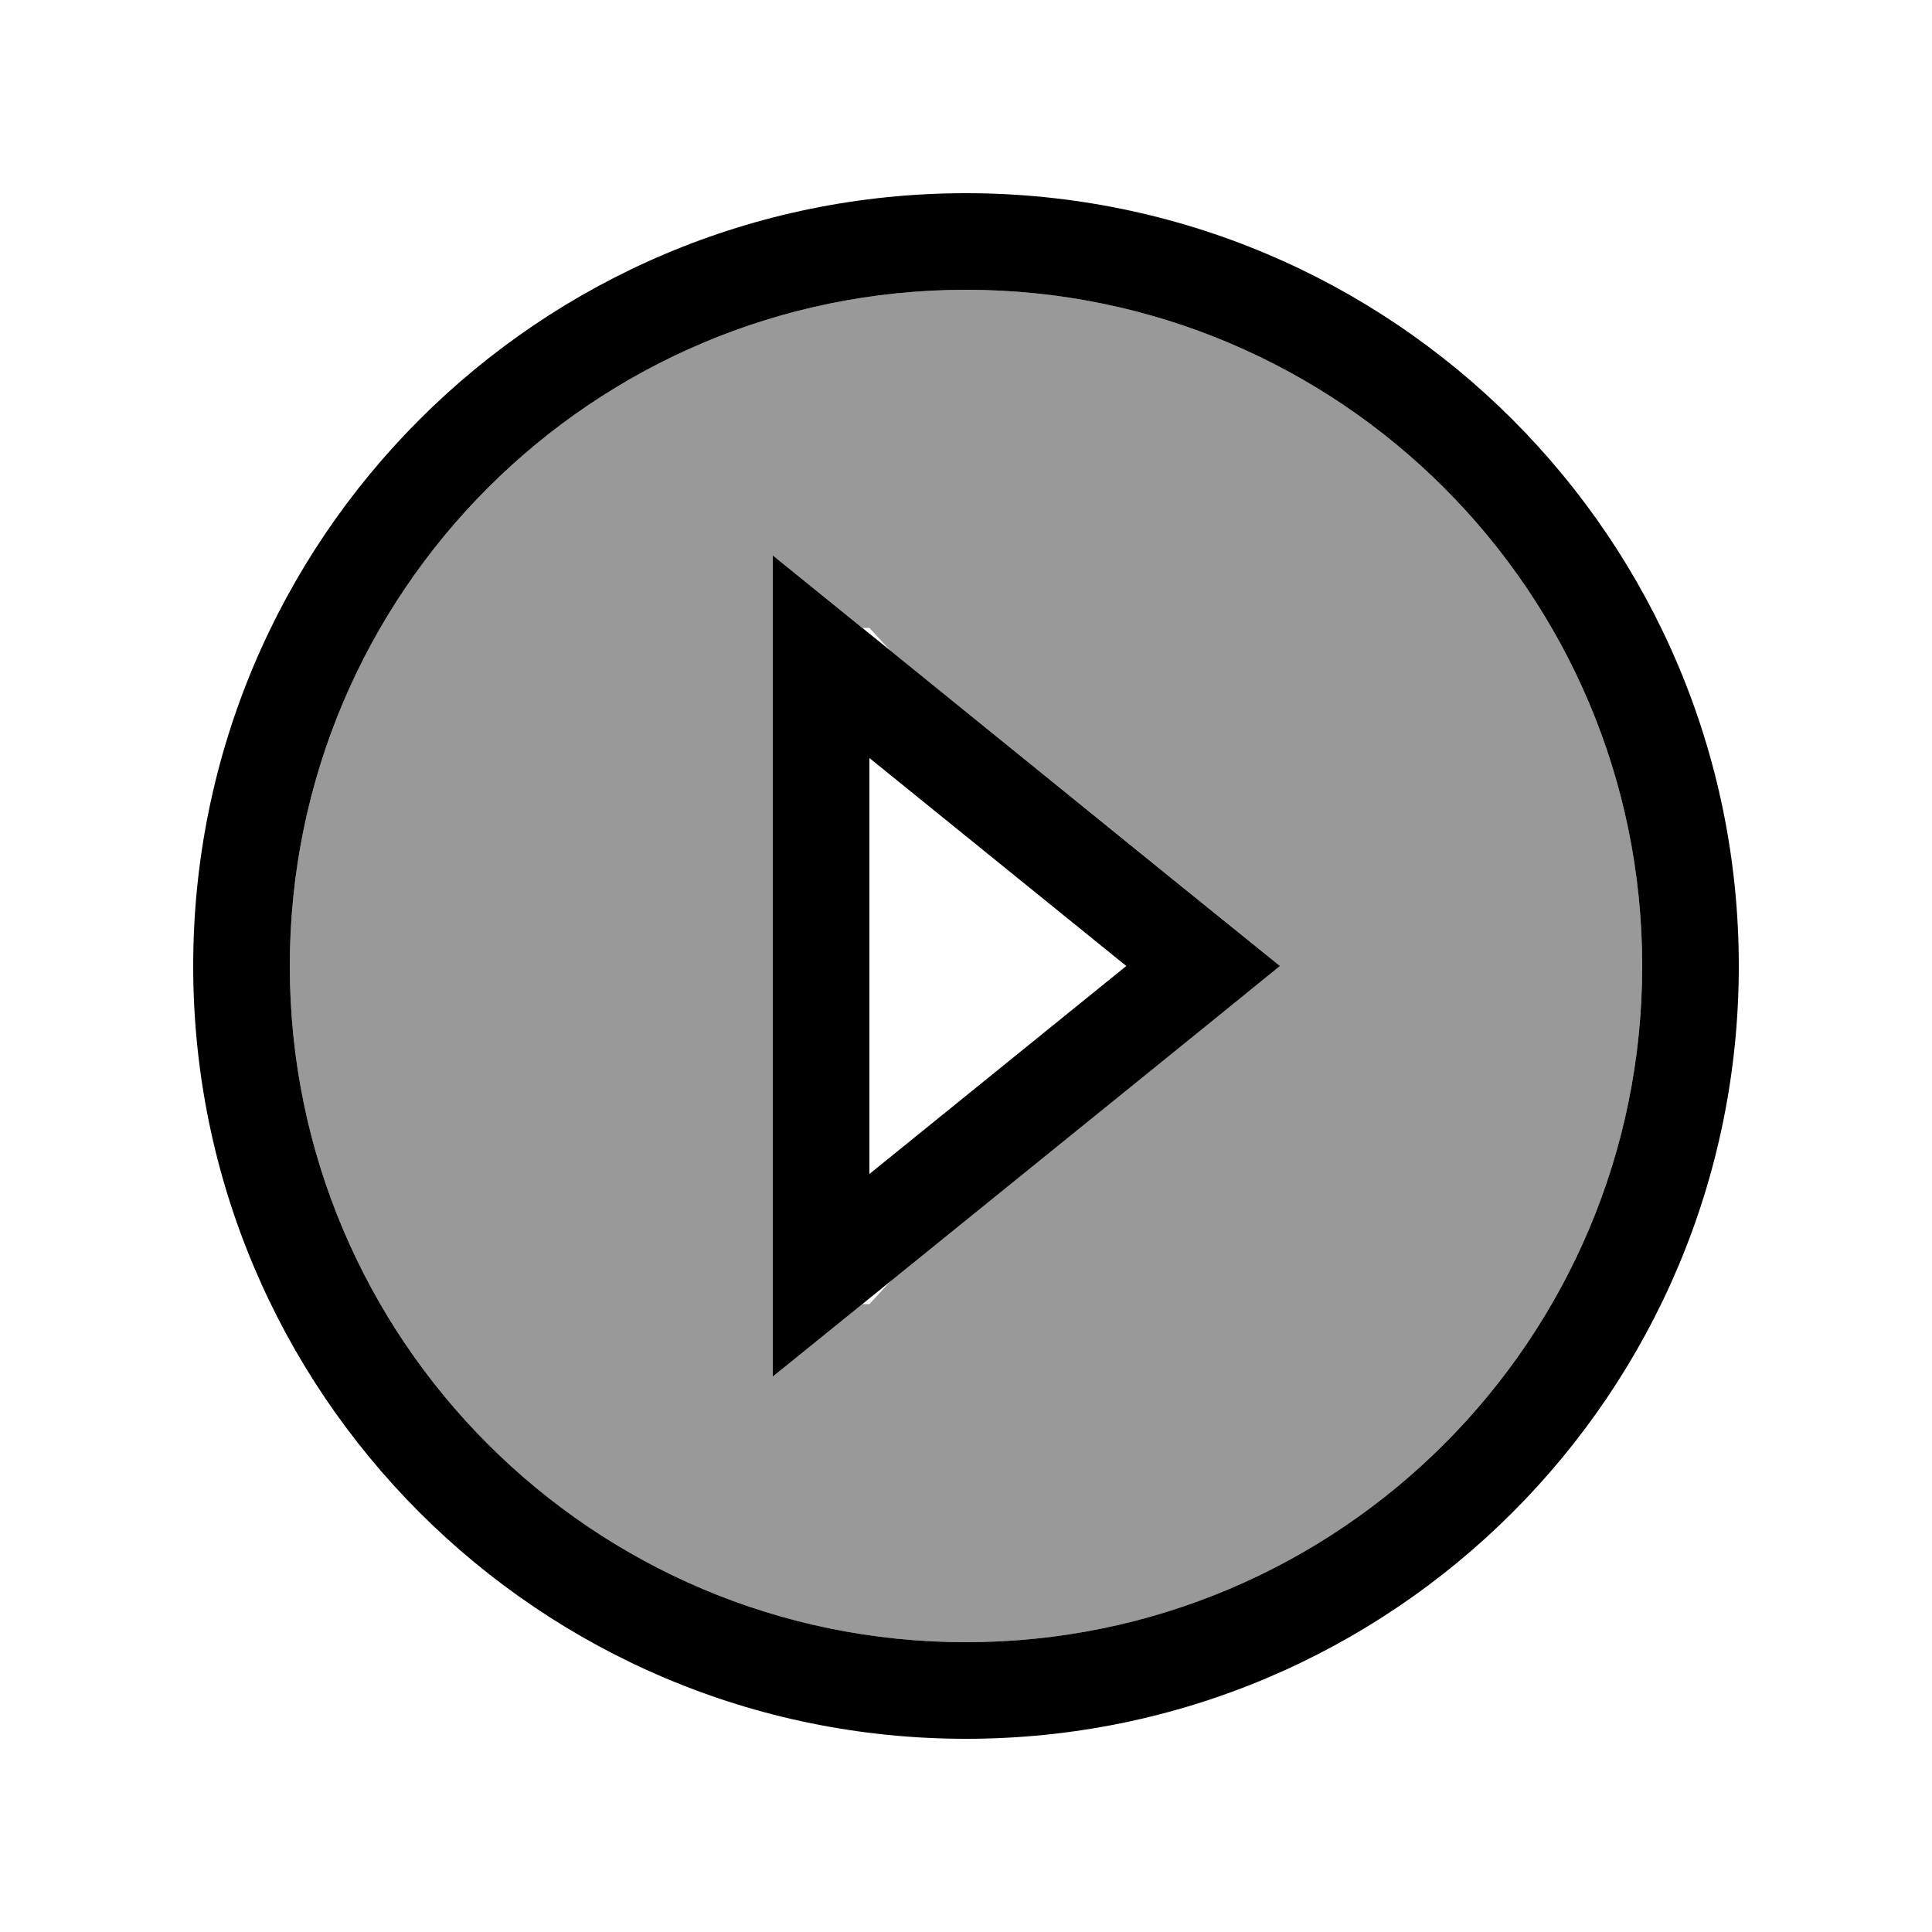
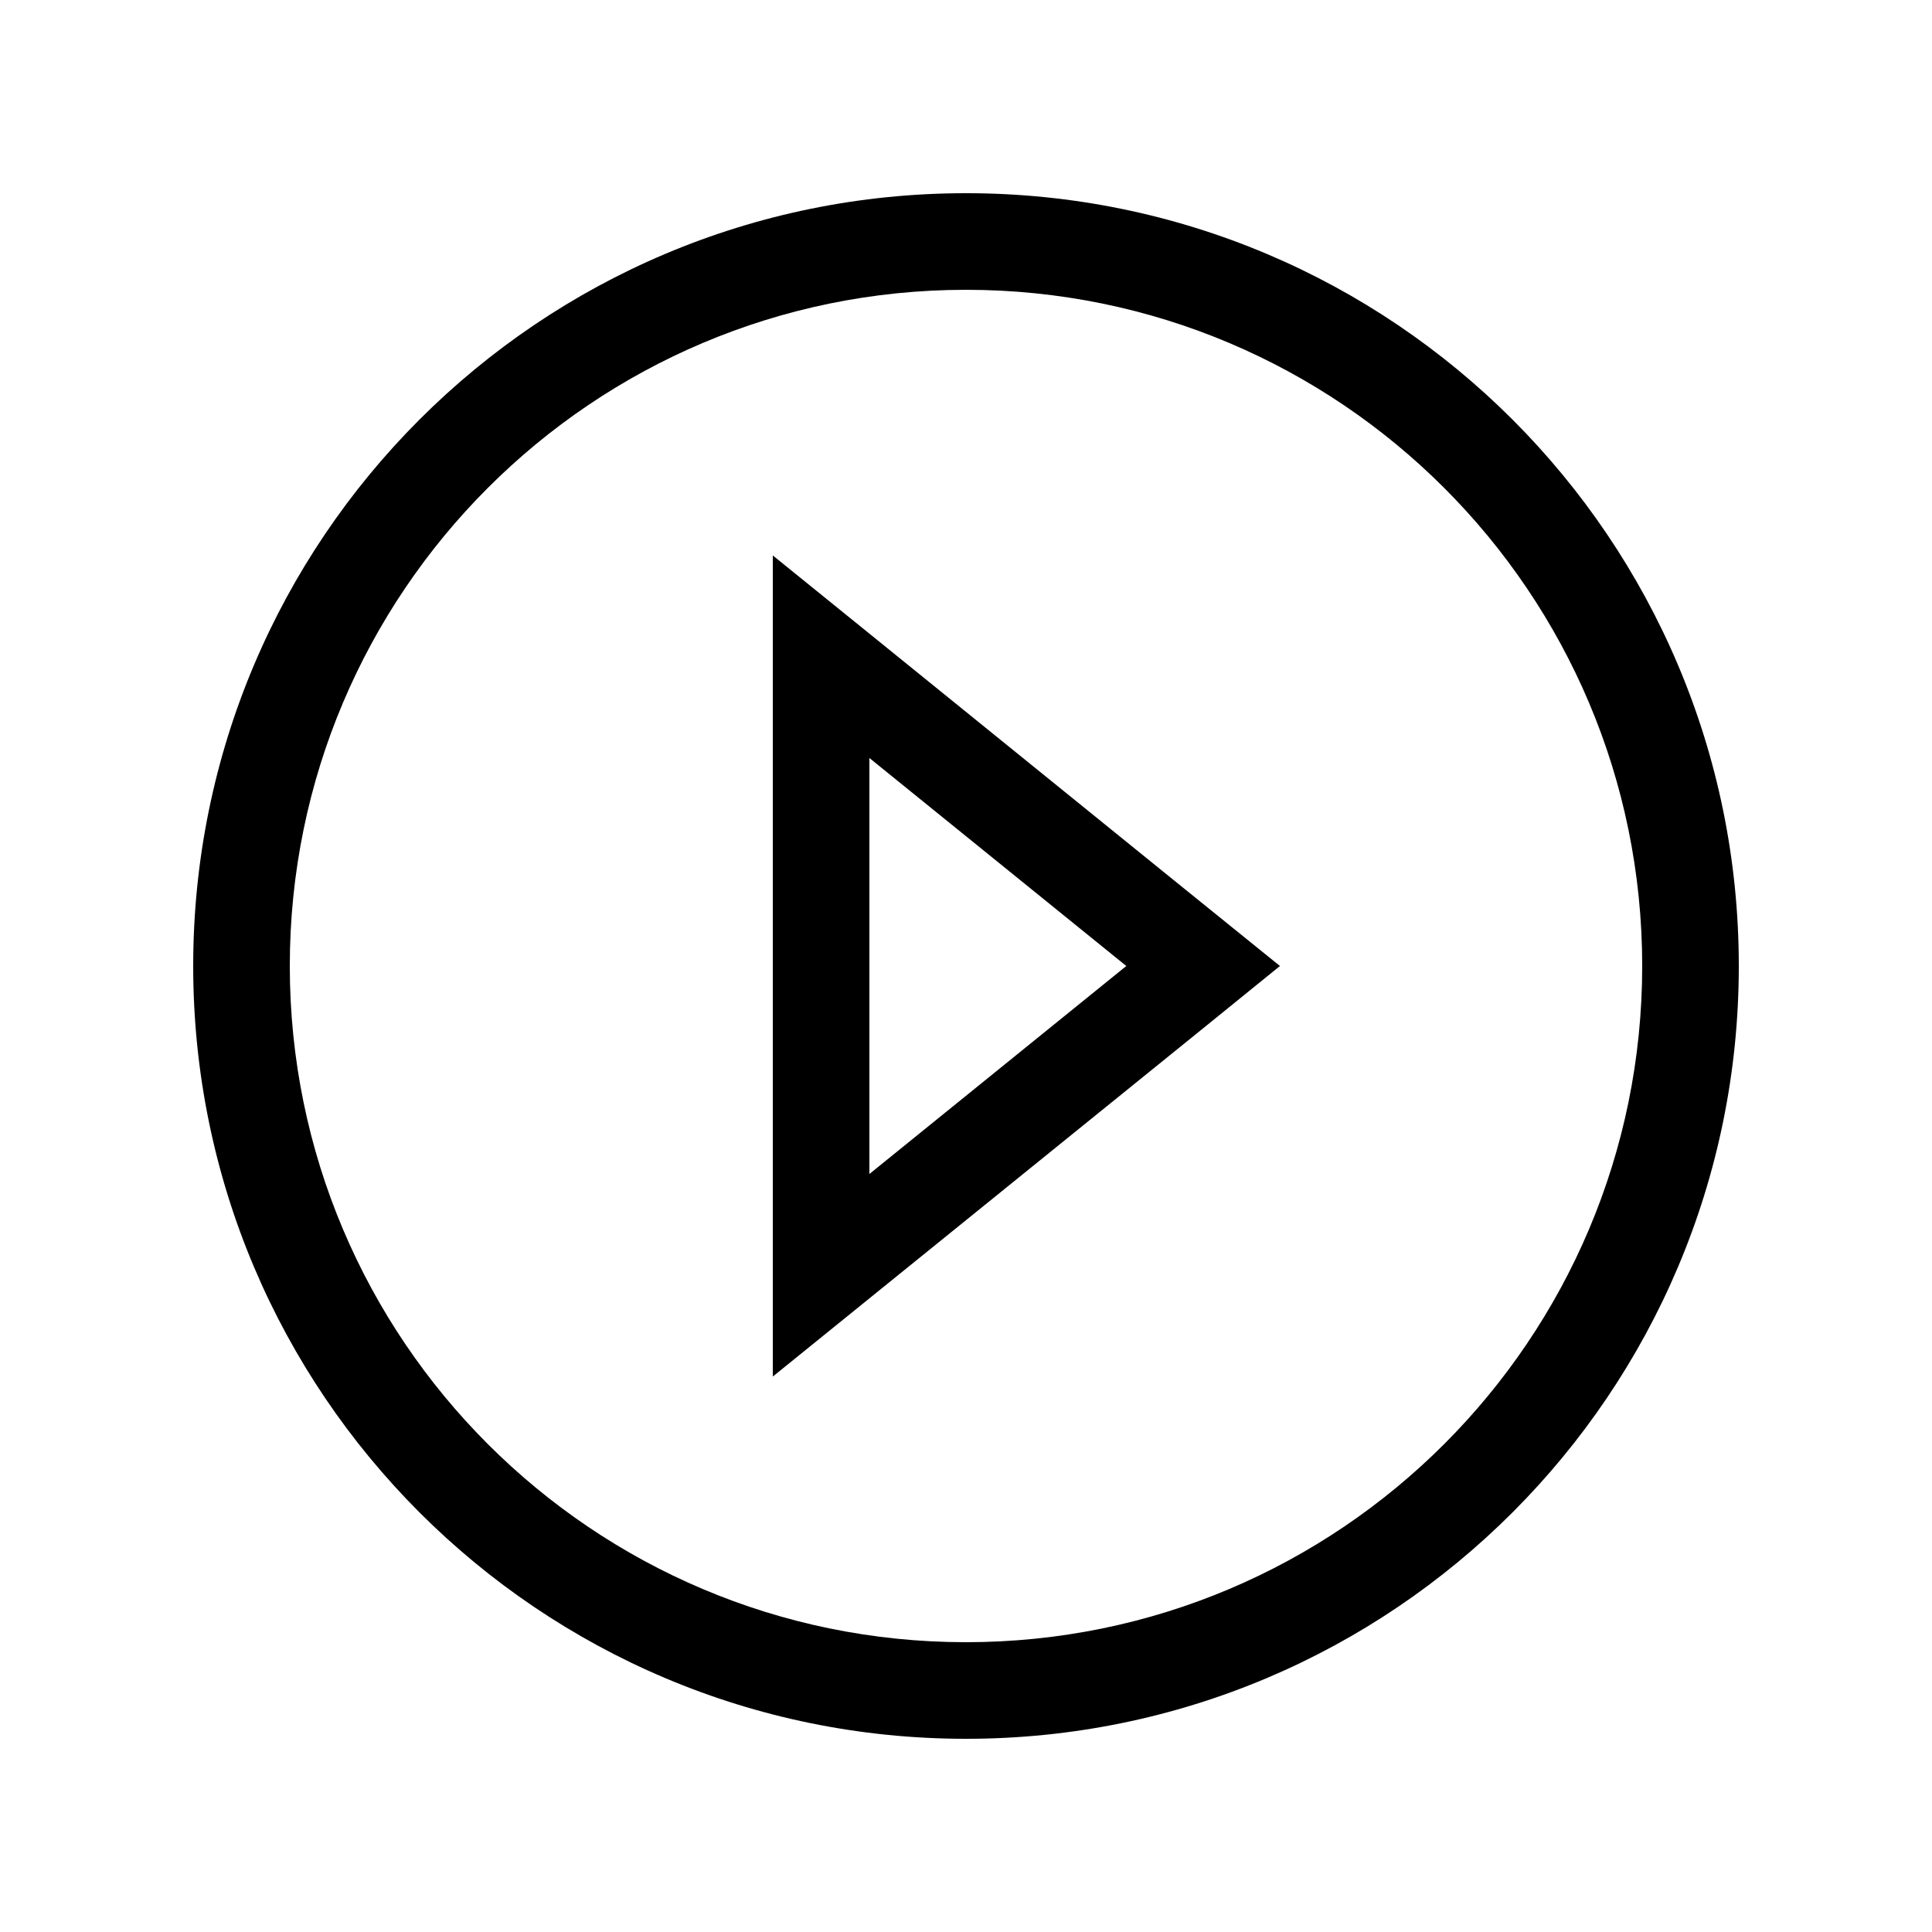
<svg xmlns="http://www.w3.org/2000/svg" viewBox="0 0 640 640">
-   <path opacity=".4" fill="currentColor" d="M544 320C544 443.7 443.7 544 320 544C196.3 544 96 443.7 96 320C96 196.3 196.3 96 320 96C443.7 96 544 196.3 544 320zM256 184L256 456L285.6 432L288 432L295.1 424.3C377 358 420 323.2 424 320C420.1 316.8 377.1 282 295.1 215.7L288 208L285.7 208L256 184z" />
  <path fill="currentColor" d="M544 320C544 443.7 443.7 544 320 544C196.3 544 96 443.7 96 320C96 196.3 196.3 96 320 96C443.7 96 544 196.3 544 320zM64 320C64 461.4 178.6 576 320 576C461.4 576 576 461.4 576 320C576 178.6 461.4 64 320 64C178.6 64 64 178.6 64 320zM256 184L256 456C264.2 449.3 311.8 410.9 398.6 340.6L424 320C421.2 317.8 375.9 281.1 288 209.9L256 184zM373.1 320L288 388.9L288 251.1L373.1 320z" />
</svg>